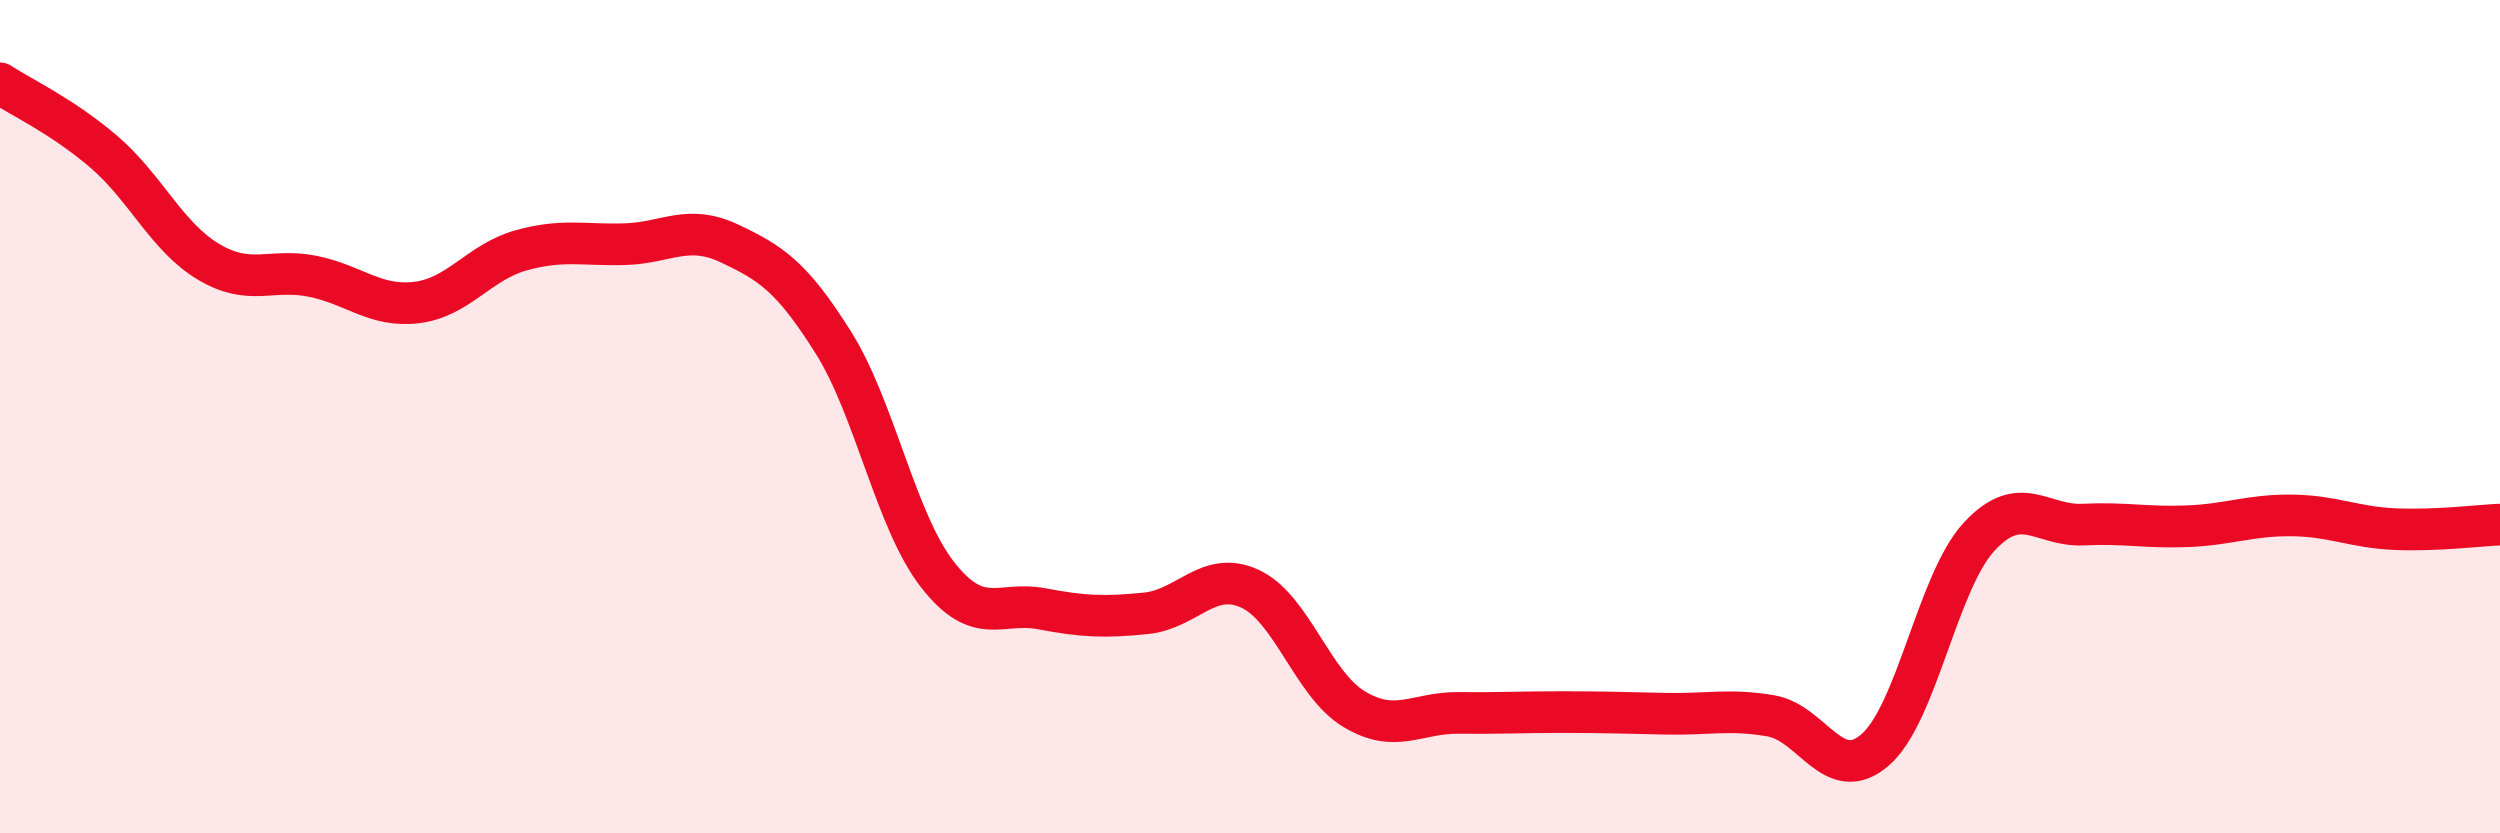
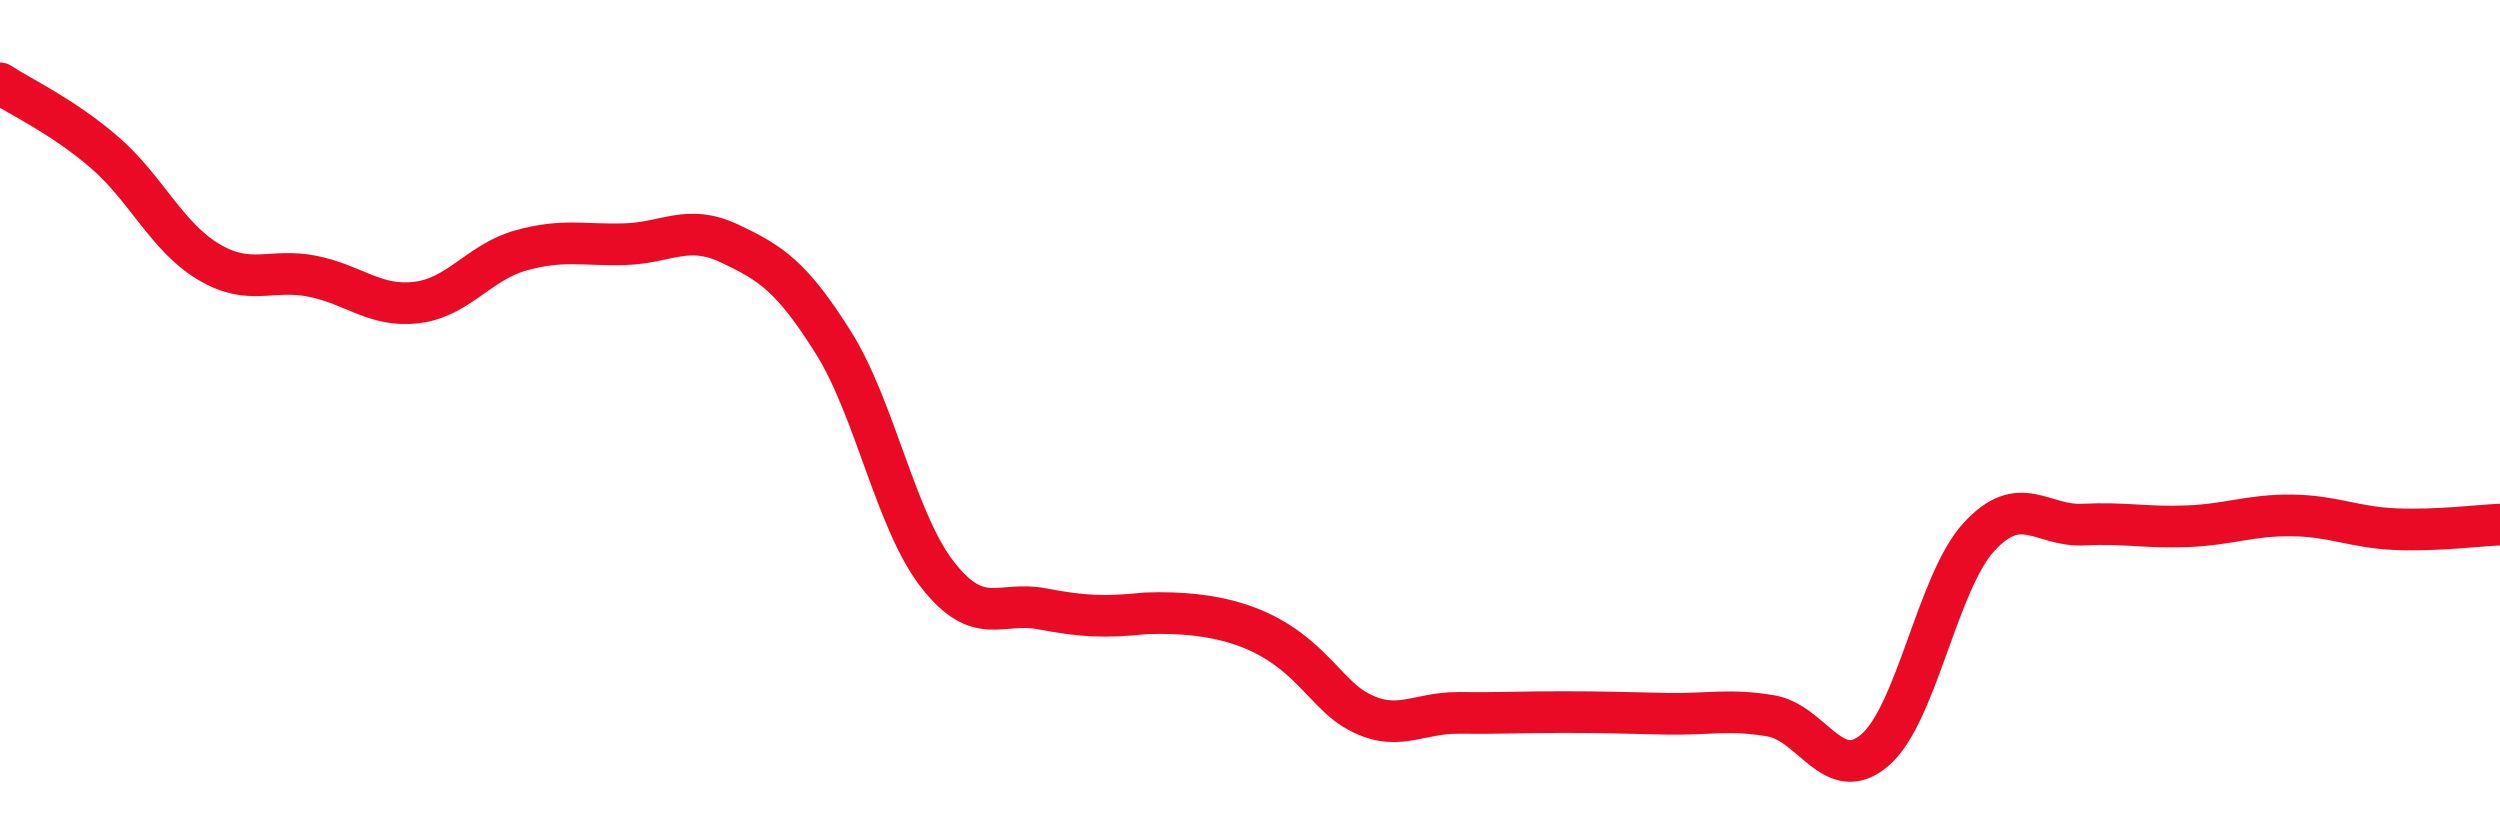
<svg xmlns="http://www.w3.org/2000/svg" width="60" height="20" viewBox="0 0 60 20">
-   <path d="M 0,2 C 0.5,2.33 1.5,2.79 2.5,3.65 C 3.5,4.51 4,5.68 5,6.28 C 6,6.88 6.5,6.43 7.5,6.63 C 8.5,6.83 9,7.38 10,7.26 C 11,7.14 11.5,6.29 12.5,6.01 C 13.5,5.73 14,5.89 15,5.86 C 16,5.83 16.5,5.37 17.5,5.84 C 18.5,6.31 19,6.63 20,8.22 C 21,9.81 21.5,12.51 22.5,13.79 C 23.5,15.07 24,14.42 25,14.61 C 26,14.8 26.5,14.82 27.5,14.72 C 28.5,14.62 29,13.67 30,14.13 C 31,14.59 31.5,16.42 32.5,17.02 C 33.5,17.62 34,17.1 35,17.11 C 36,17.12 36.5,17.09 37.5,17.09 C 38.5,17.09 39,17.11 40,17.13 C 41,17.15 41.5,17.01 42.5,17.18 C 43.5,17.35 44,18.86 45,18 C 46,17.14 46.5,13.96 47.5,12.88 C 48.5,11.8 49,12.64 50,12.59 C 51,12.54 51.5,12.67 52.5,12.63 C 53.5,12.59 54,12.36 55,12.37 C 56,12.38 56.5,12.66 57.5,12.7 C 58.5,12.74 59.5,12.61 60,12.59L60 20L0 20Z" fill="#EB0A25" opacity="0.1" stroke-linecap="round" stroke-linejoin="round" />
-   <path d="M 0,2 C 0.5,2.33 1.5,2.79 2.5,3.65 C 3.5,4.51 4,5.68 5,6.28 C 6,6.88 6.5,6.43 7.5,6.63 C 8.5,6.83 9,7.38 10,7.26 C 11,7.14 11.5,6.29 12.5,6.01 C 13.5,5.73 14,5.89 15,5.86 C 16,5.83 16.5,5.37 17.5,5.84 C 18.5,6.31 19,6.63 20,8.22 C 21,9.81 21.5,12.51 22.5,13.79 C 23.5,15.07 24,14.42 25,14.61 C 26,14.8 26.5,14.82 27.5,14.72 C 28.5,14.62 29,13.67 30,14.13 C 31,14.59 31.5,16.42 32.5,17.02 C 33.5,17.62 34,17.1 35,17.11 C 36,17.12 36.5,17.09 37.5,17.09 C 38.5,17.09 39,17.11 40,17.13 C 41,17.15 41.5,17.01 42.5,17.18 C 43.5,17.35 44,18.86 45,18 C 46,17.14 46.5,13.96 47.5,12.88 C 48.5,11.8 49,12.64 50,12.59 C 51,12.54 51.5,12.67 52.5,12.63 C 53.5,12.59 54,12.36 55,12.37 C 56,12.38 56.5,12.66 57.5,12.7 C 58.5,12.74 59.5,12.61 60,12.59" stroke="#EB0A25" stroke-width="1" fill="none" stroke-linecap="round" stroke-linejoin="round" />
+   <path d="M 0,2 C 0.5,2.33 1.5,2.79 2.5,3.65 C 3.5,4.51 4,5.68 5,6.28 C 6,6.88 6.5,6.43 7.5,6.63 C 8.5,6.83 9,7.38 10,7.26 C 11,7.14 11.5,6.29 12.5,6.01 C 13.5,5.73 14,5.89 15,5.86 C 16,5.83 16.5,5.37 17.5,5.84 C 18.5,6.31 19,6.63 20,8.22 C 21,9.81 21.5,12.51 22.5,13.79 C 23.5,15.07 24,14.42 25,14.61 C 26,14.8 26.5,14.82 27.5,14.72 C 31,14.59 31.5,16.42 32.5,17.02 C 33.5,17.62 34,17.1 35,17.11 C 36,17.12 36.5,17.09 37.5,17.09 C 38.5,17.09 39,17.11 40,17.13 C 41,17.15 41.5,17.01 42.5,17.18 C 43.5,17.35 44,18.86 45,18 C 46,17.14 46.5,13.96 47.5,12.88 C 48.5,11.8 49,12.64 50,12.59 C 51,12.54 51.5,12.67 52.5,12.63 C 53.5,12.59 54,12.36 55,12.37 C 56,12.38 56.5,12.66 57.5,12.7 C 58.5,12.74 59.5,12.61 60,12.59" stroke="#EB0A25" stroke-width="1" fill="none" stroke-linecap="round" stroke-linejoin="round" />
</svg>